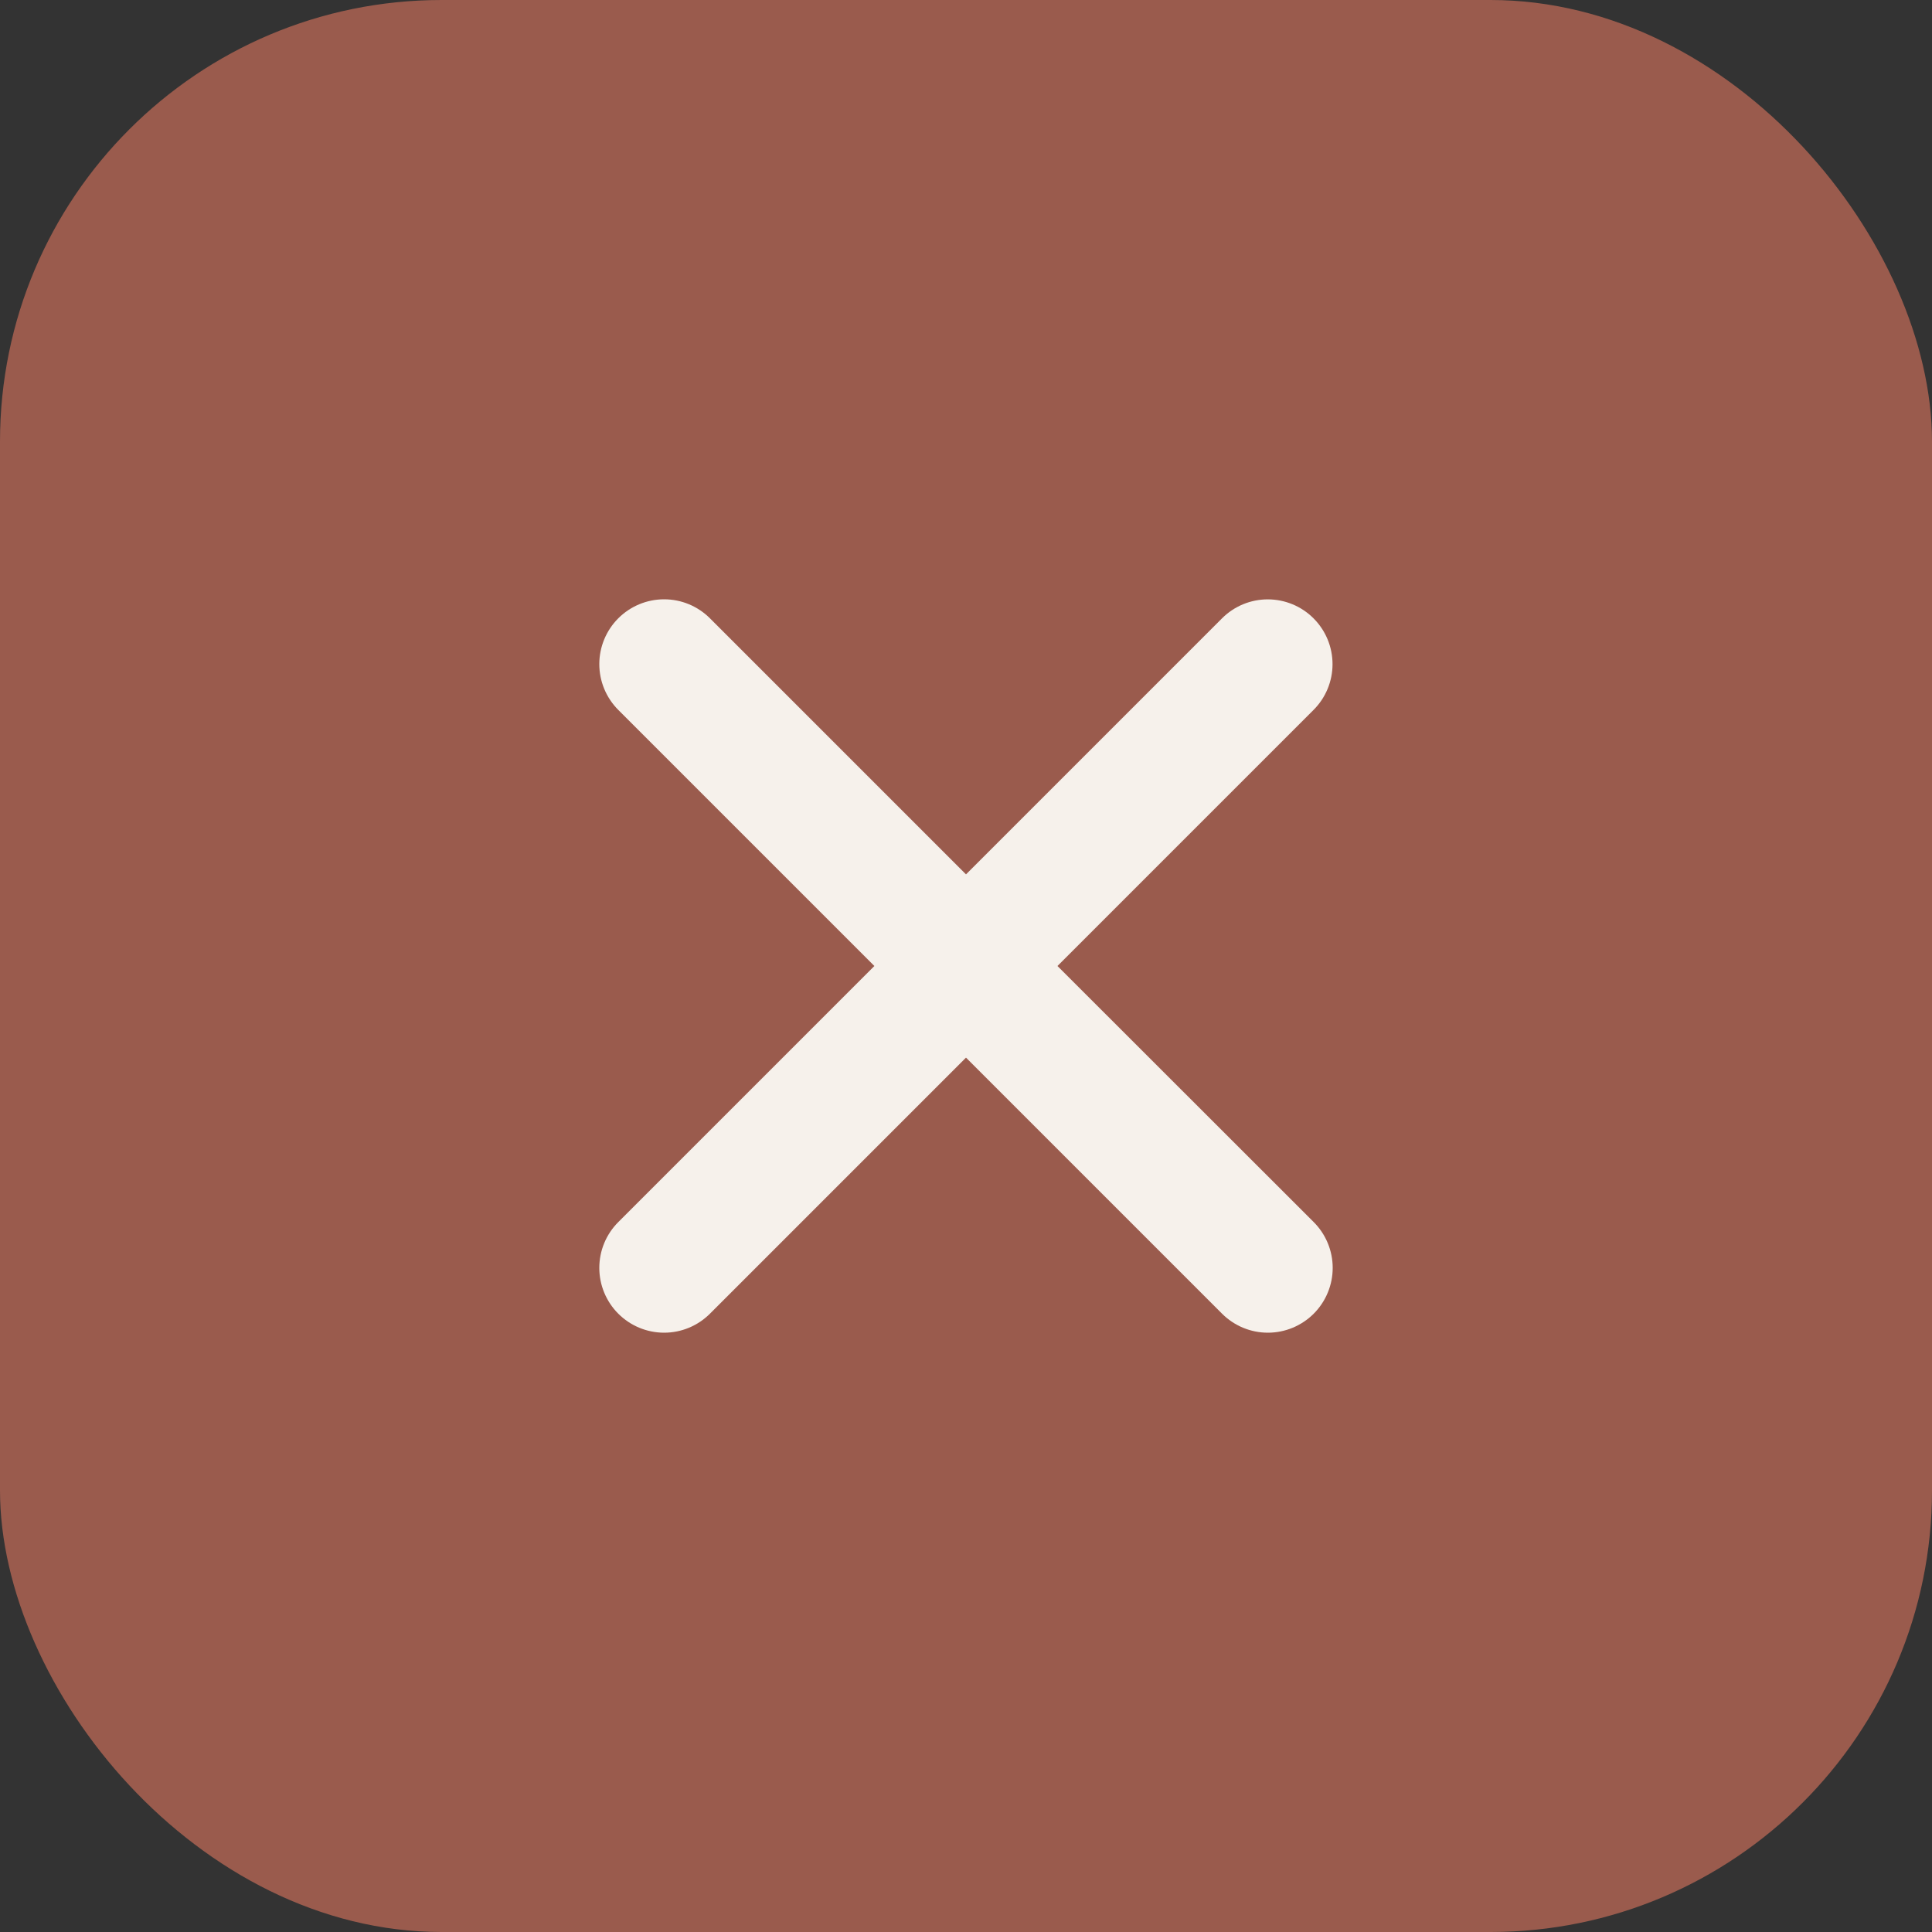
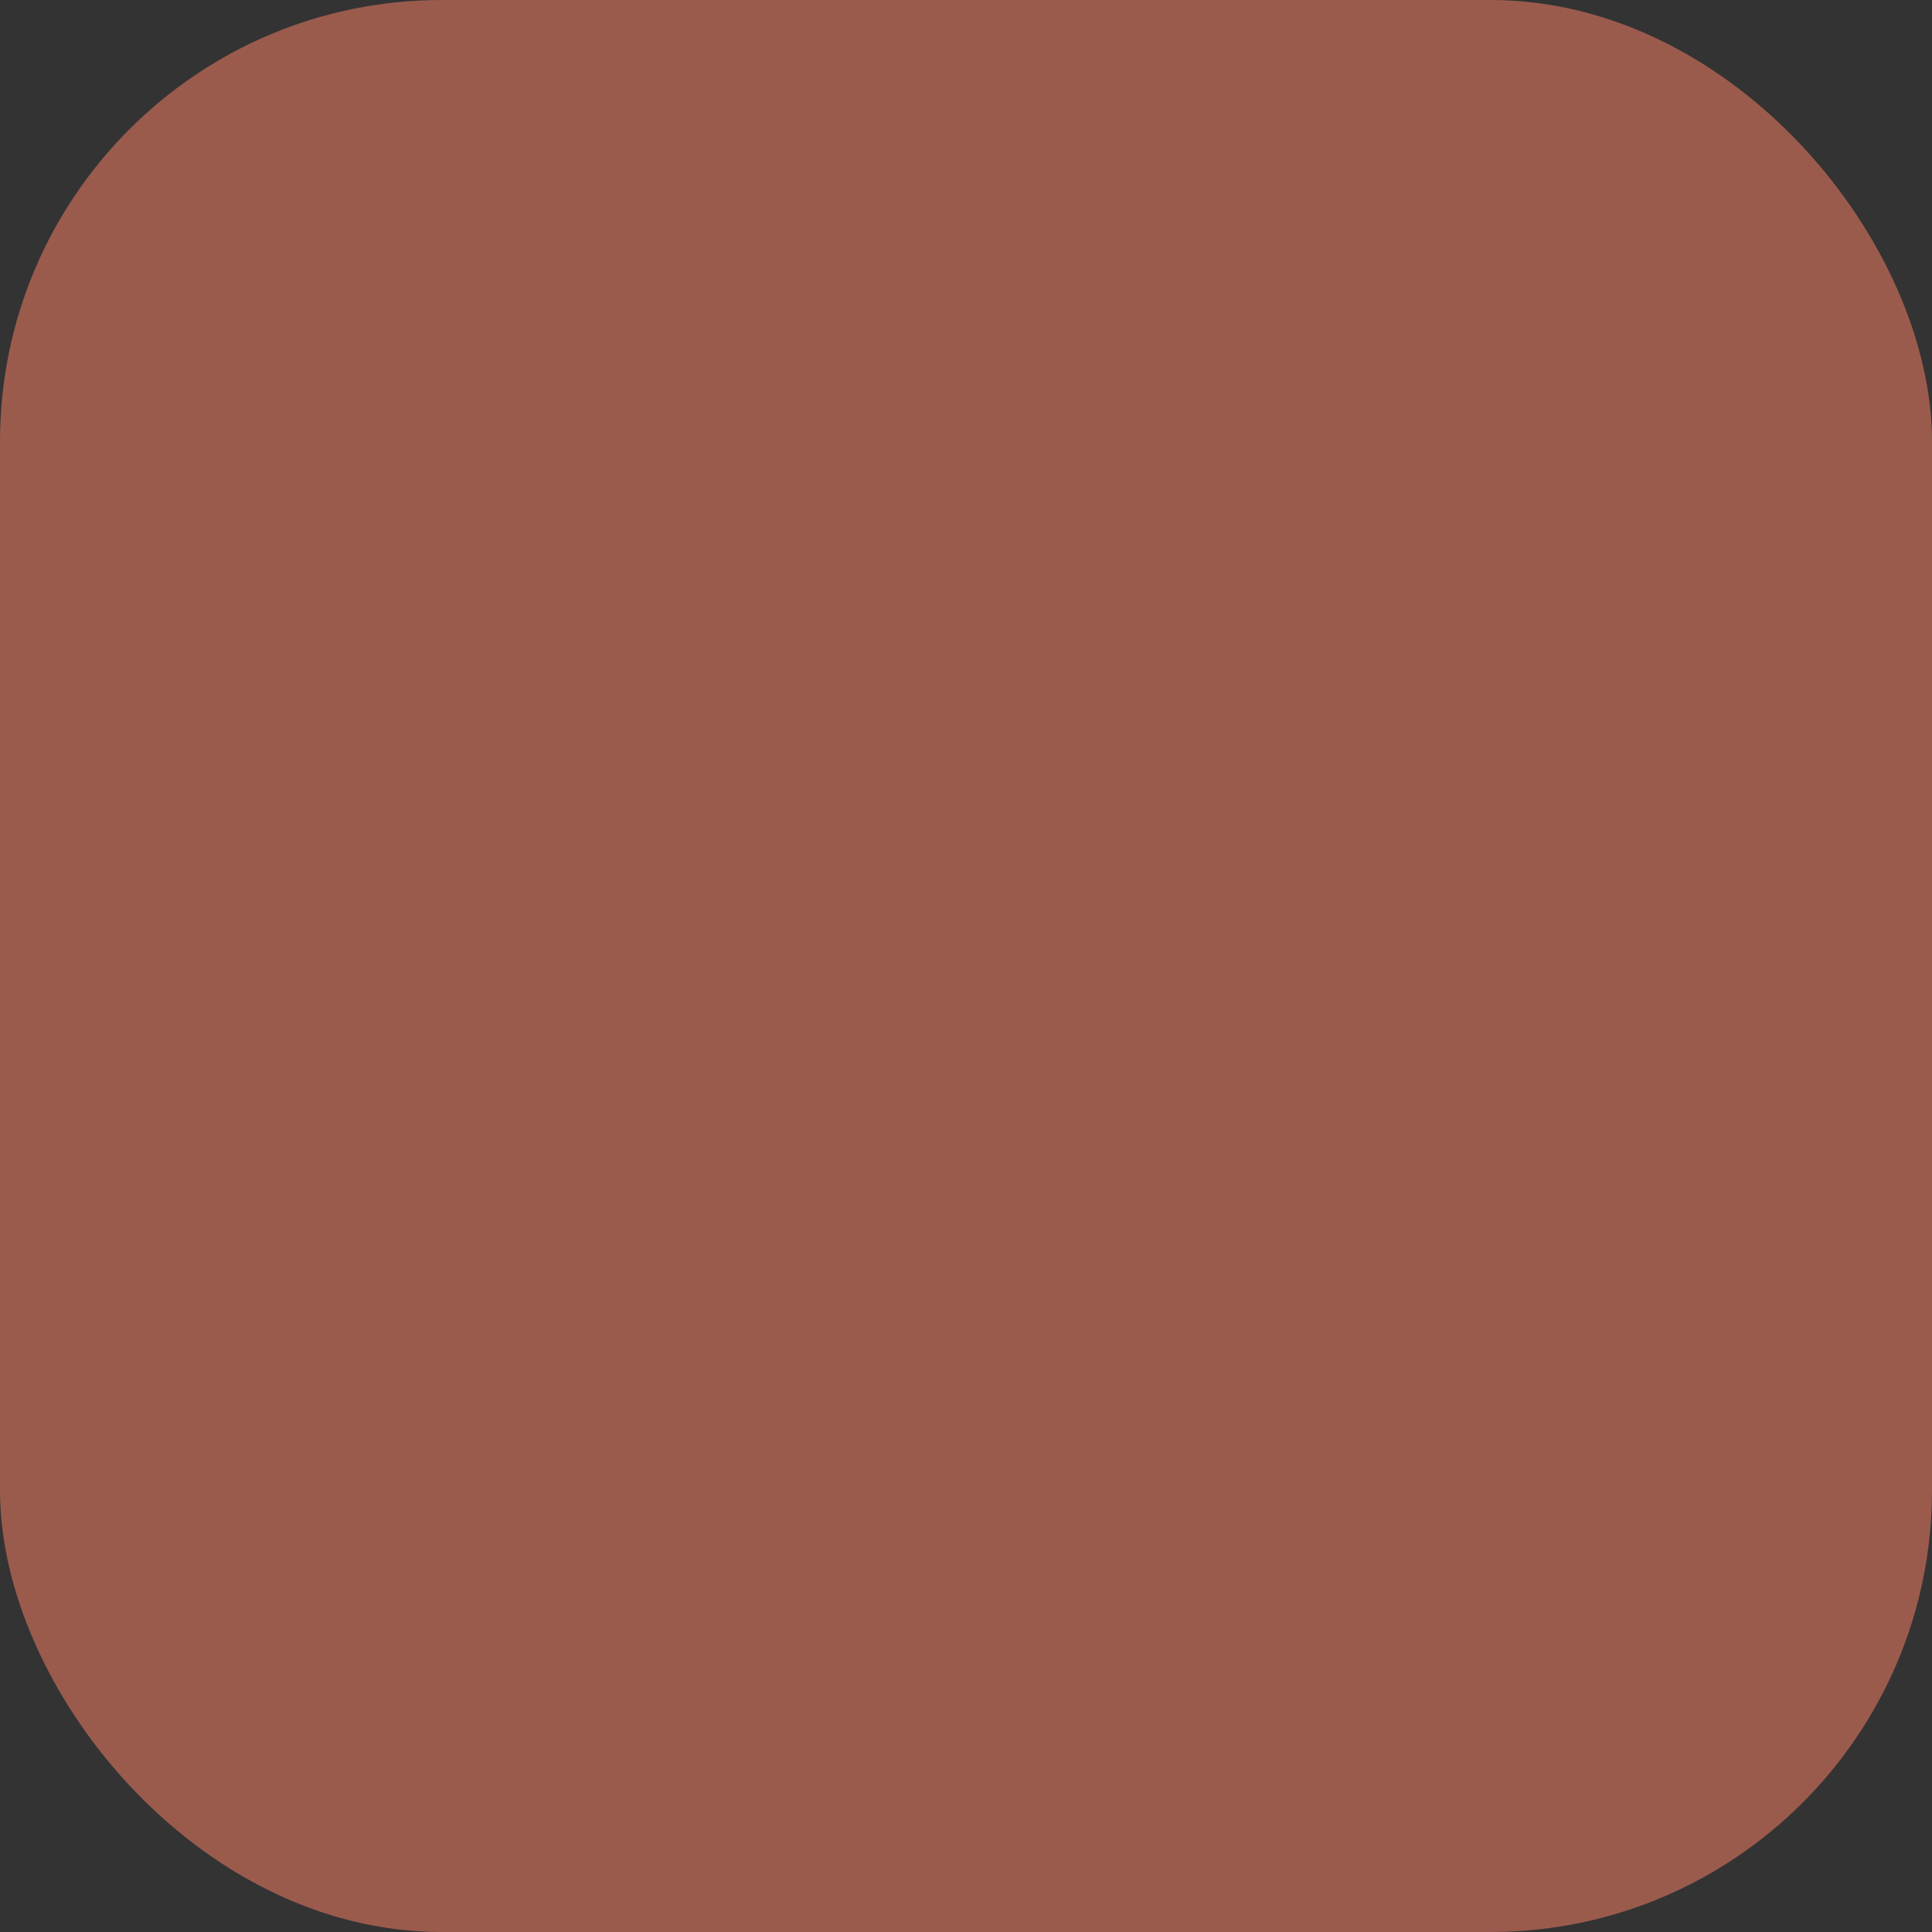
<svg xmlns="http://www.w3.org/2000/svg" width="35" height="35" viewBox="0 0 35 35" fill="none">
  <rect x="0" y="0" width="35" height="35" fill="#333333" stroke="none" />
  <rect width="35" height="35" rx="8" fill="#9A5B4D" />
-   <path d="M19.157 17.5L23.796 12.861C24.016 12.642 24.14 12.343 24.14 12.032C24.14 11.721 24.017 11.423 23.797 11.203C23.578 10.982 23.279 10.859 22.968 10.858C22.657 10.858 22.359 10.981 22.139 11.201L17.5 15.84L12.861 11.201C12.641 10.981 12.343 10.857 12.031 10.857C11.72 10.857 11.421 10.981 11.201 11.201C10.981 11.421 10.857 11.72 10.857 12.031C10.857 12.342 10.981 12.641 11.201 12.861L15.84 17.5L11.201 22.139C10.981 22.359 10.857 22.657 10.857 22.969C10.857 23.28 10.981 23.579 11.201 23.799C11.421 24.019 11.72 24.143 12.031 24.143C12.343 24.143 12.641 24.019 12.861 23.799L17.5 19.16L22.139 23.799C22.359 24.019 22.657 24.143 22.969 24.143C23.28 24.143 23.579 24.019 23.799 23.799C24.019 23.579 24.143 23.28 24.143 22.969C24.143 22.657 24.019 22.359 23.799 22.139L19.157 17.5Z" fill="#F6F1EB" />
</svg>